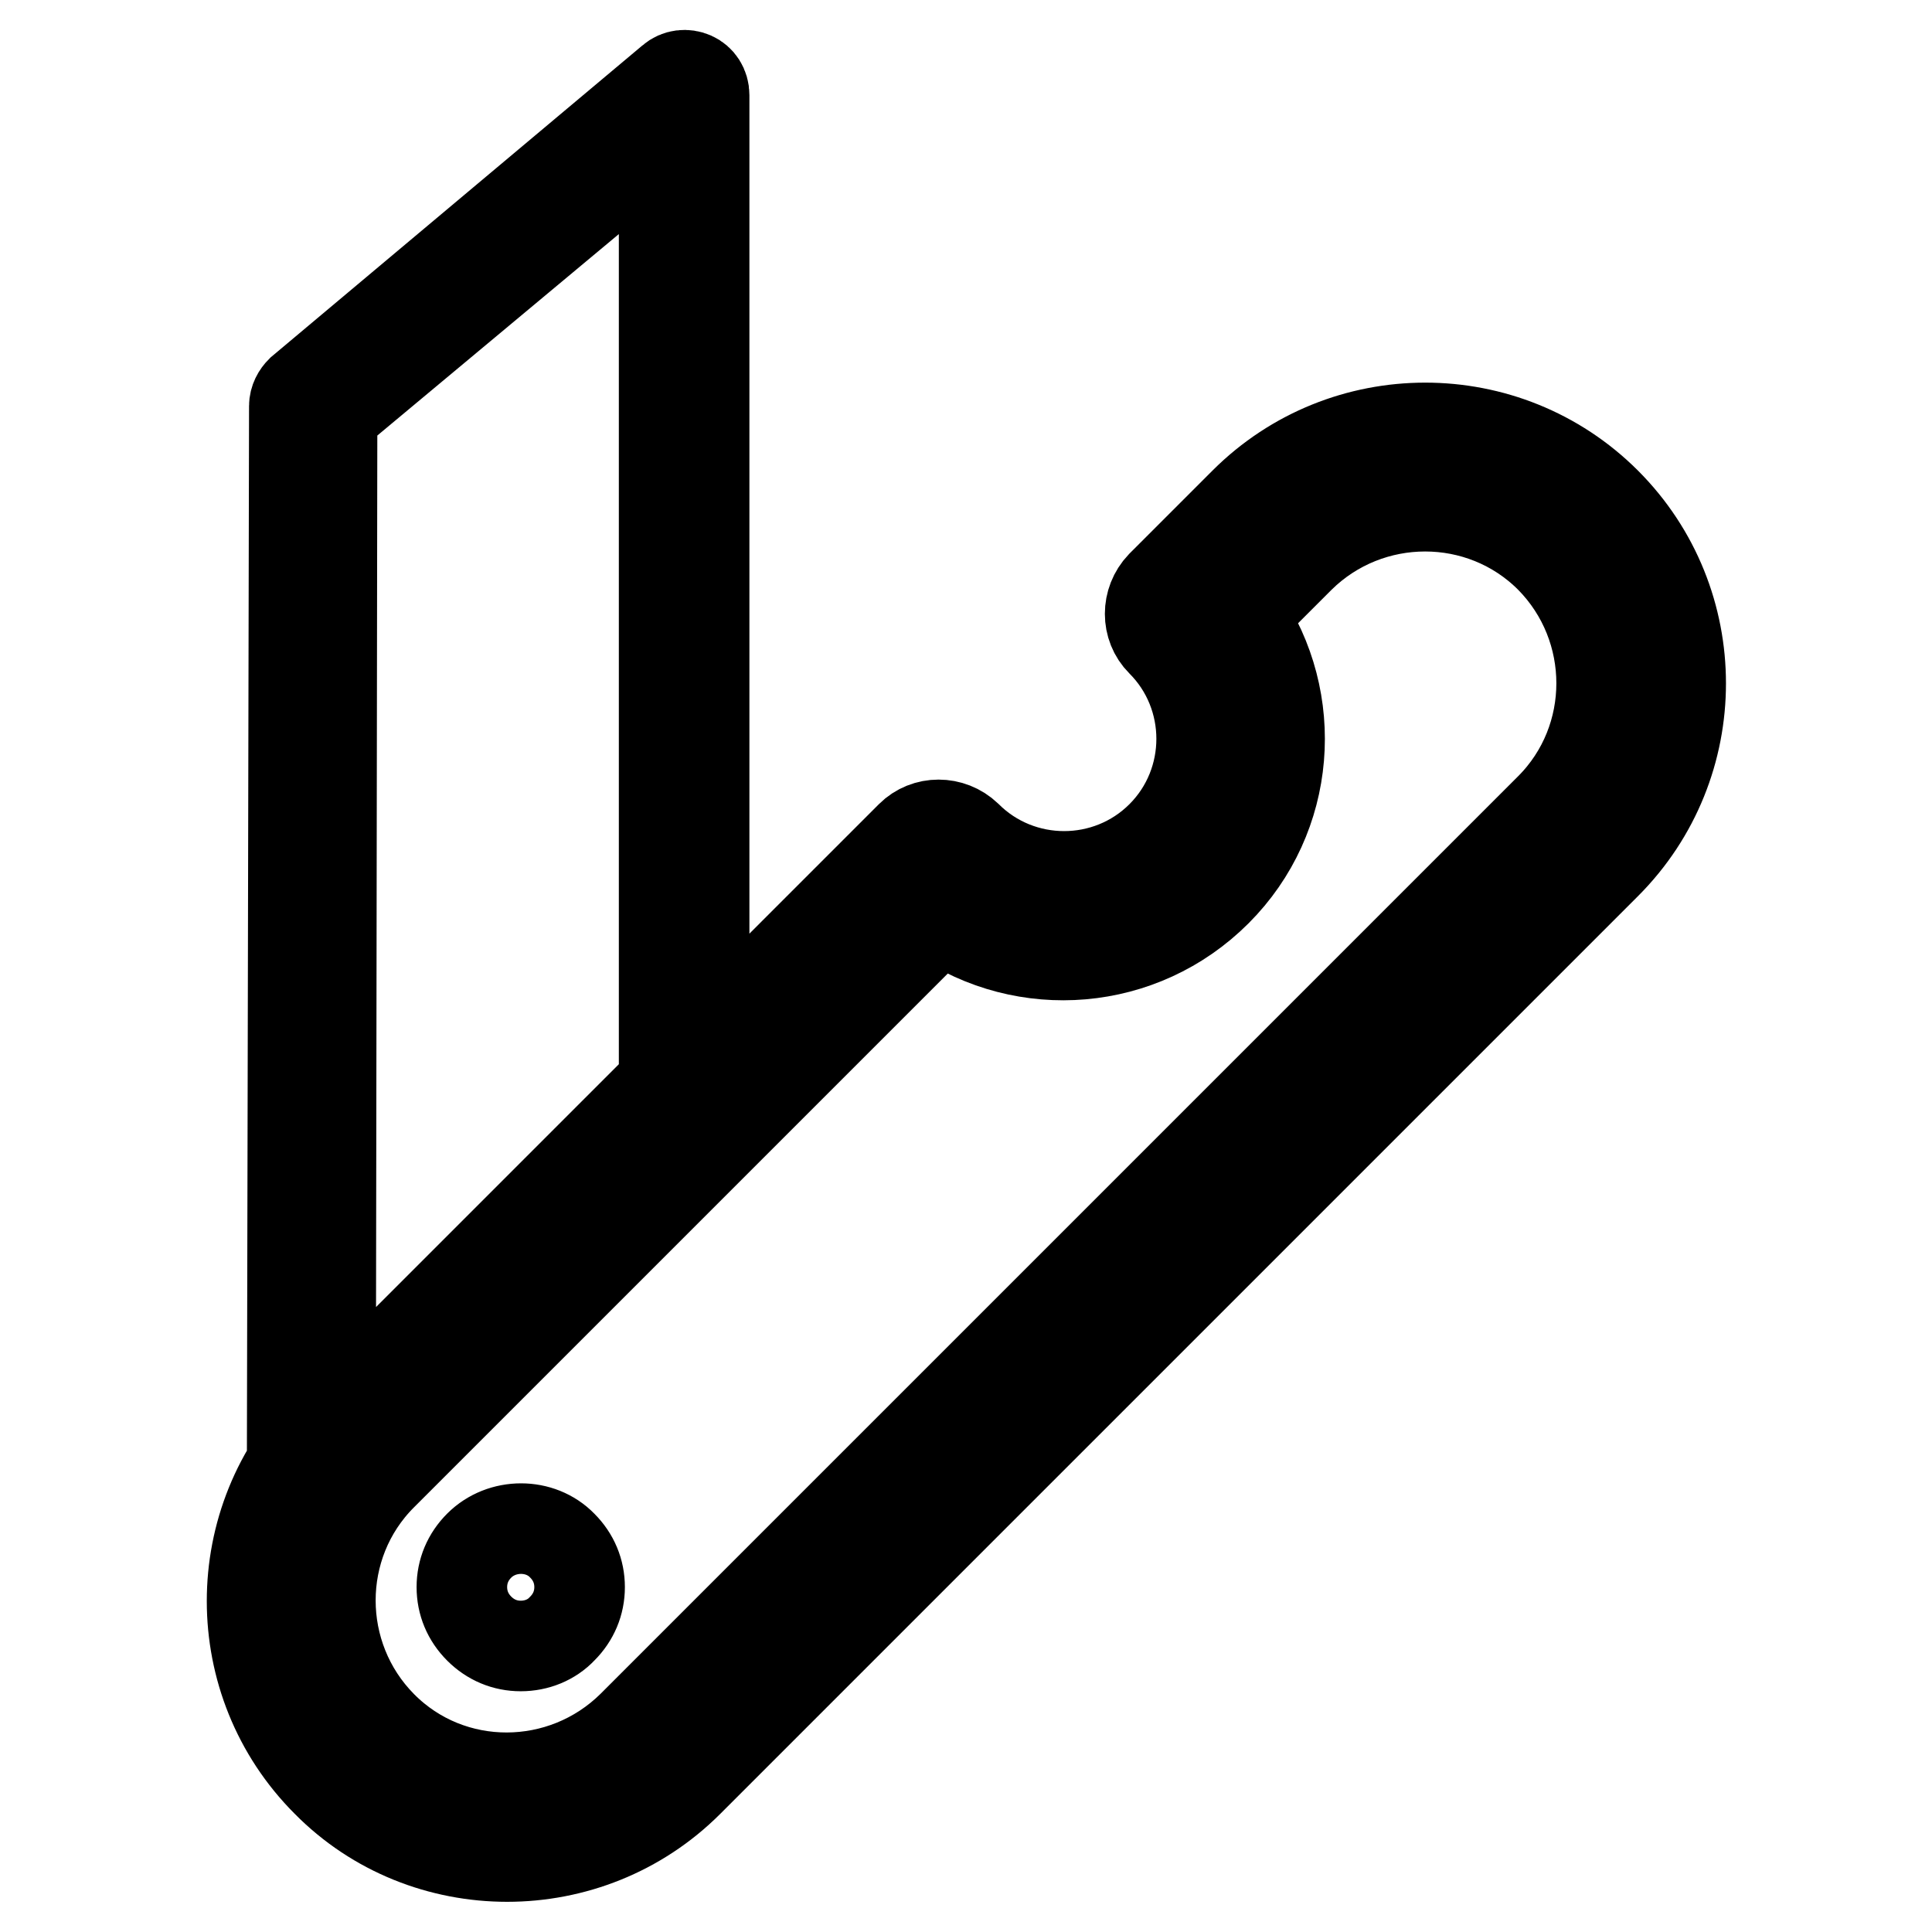
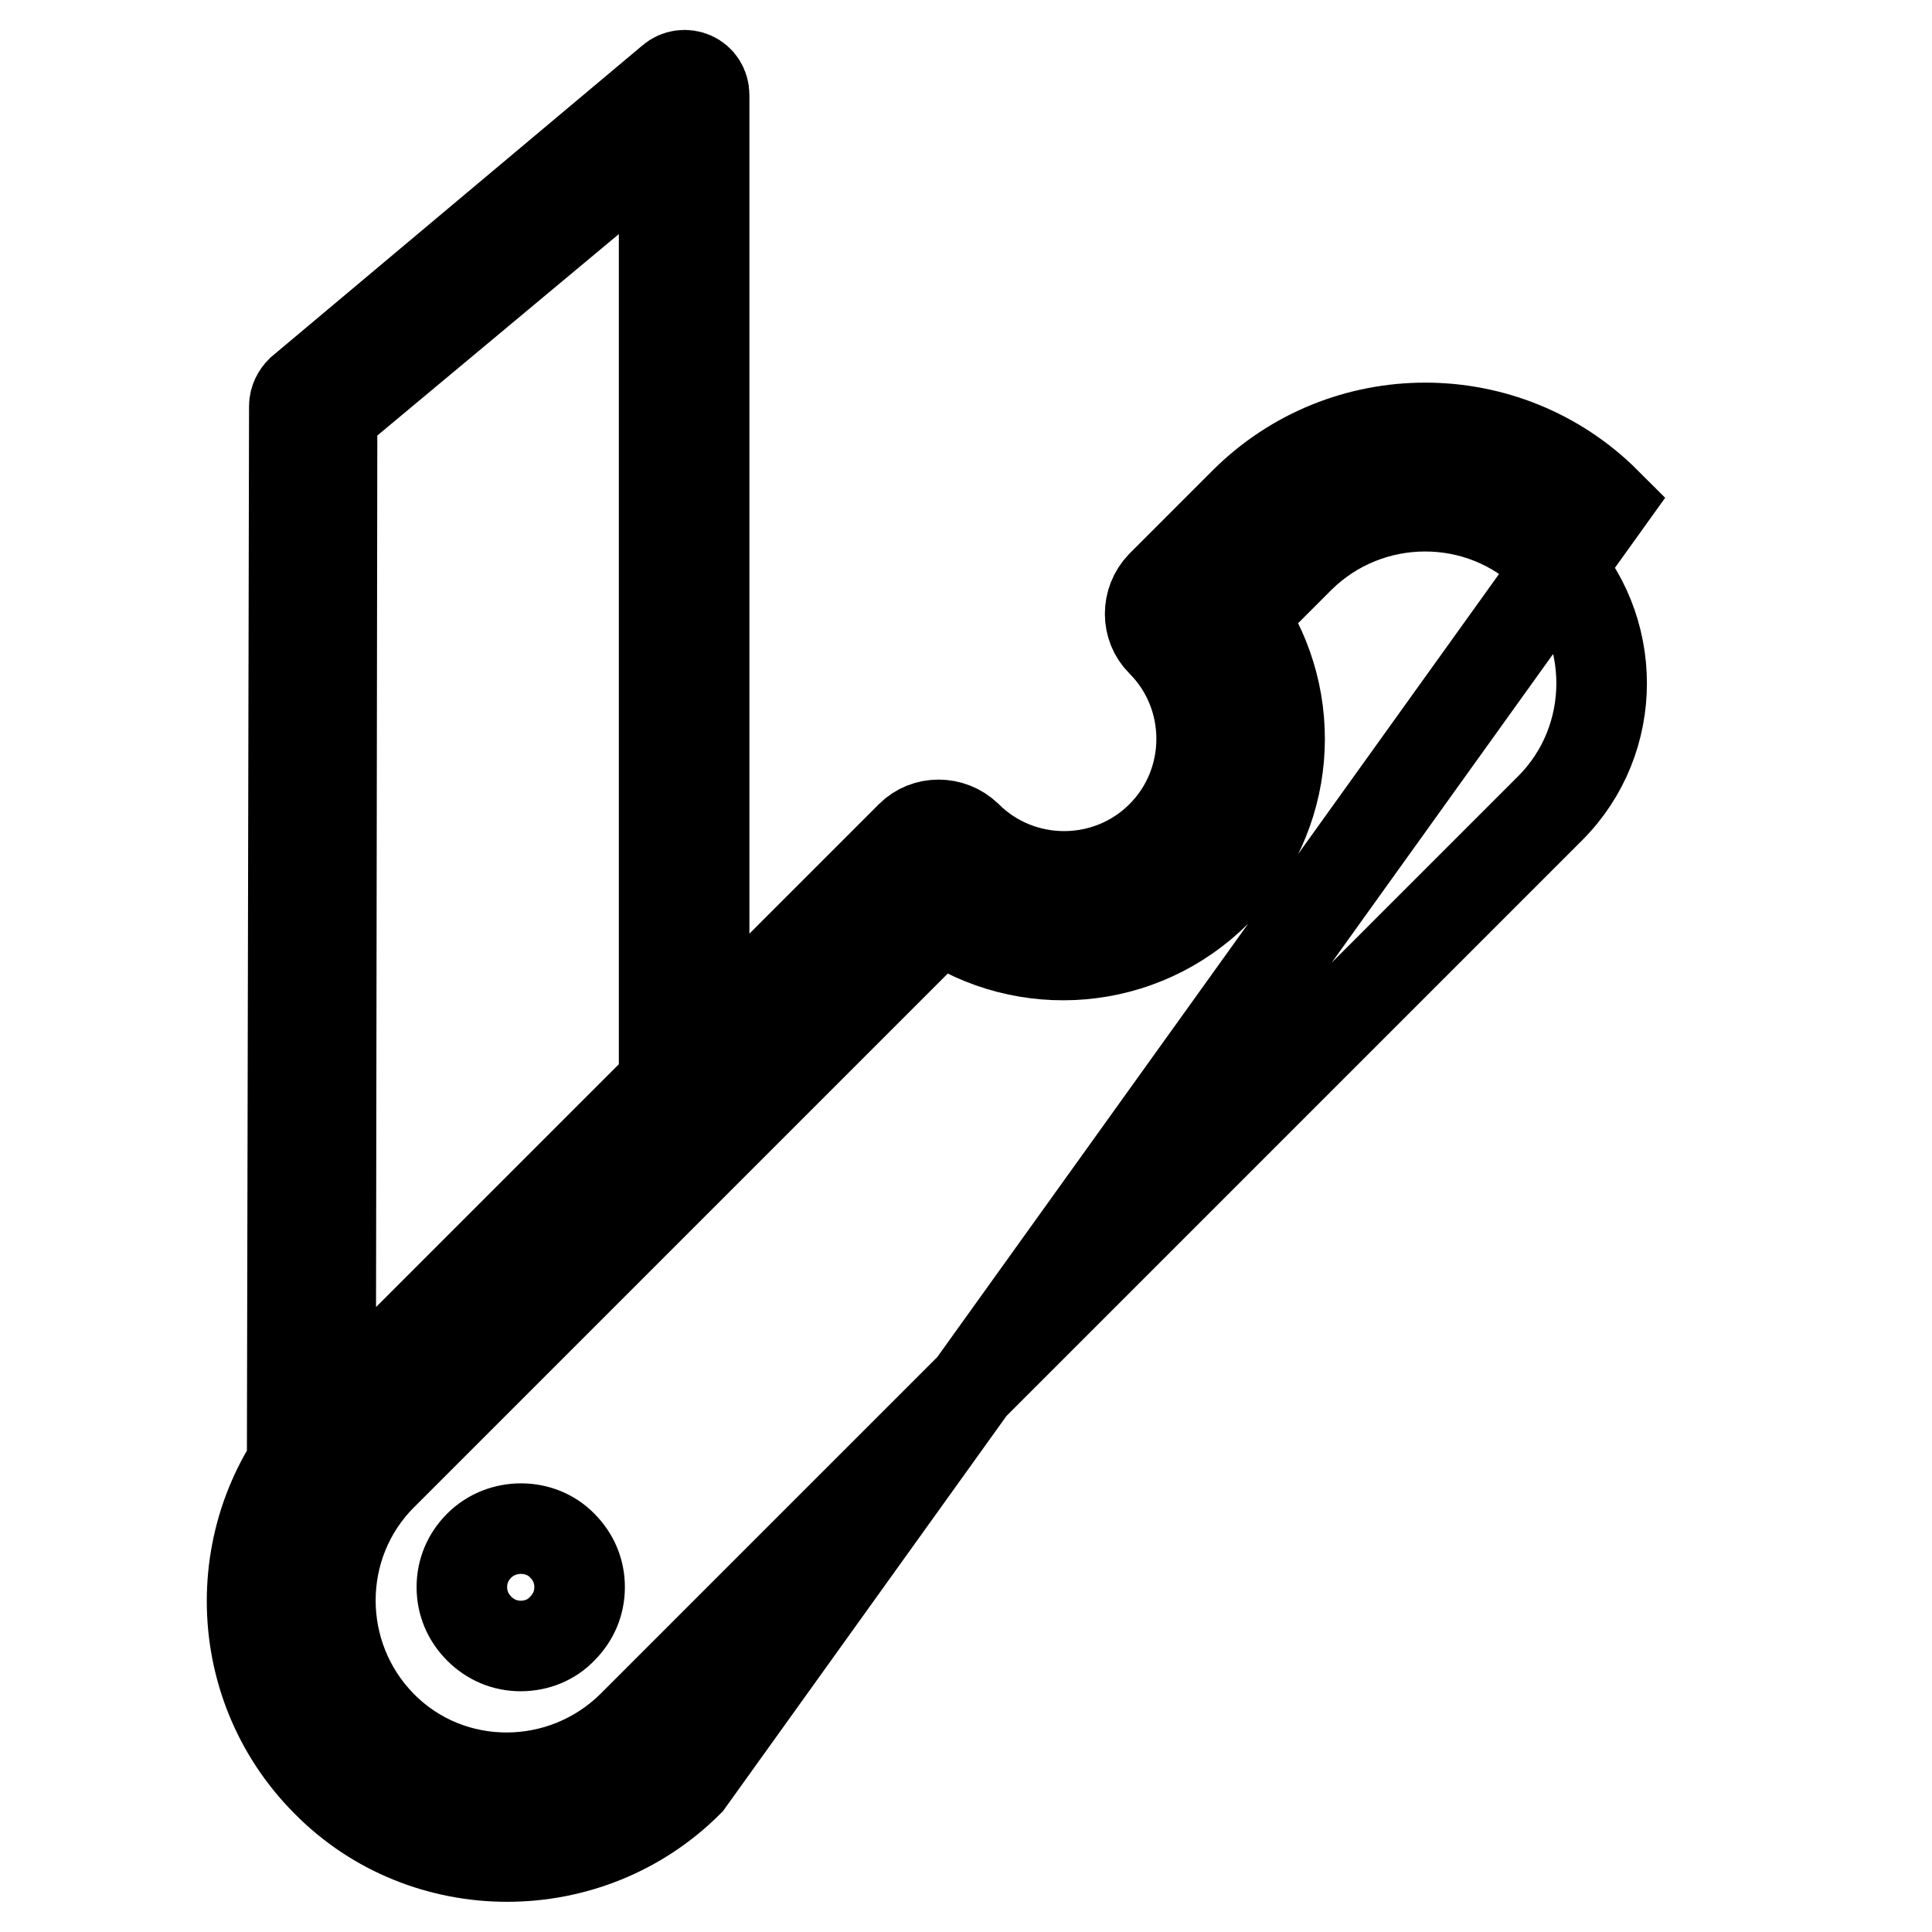
<svg xmlns="http://www.w3.org/2000/svg" version="1.1" x="0px" y="0px" viewBox="0 0 256 256" enable-background="new 0 0 256 256" xml:space="preserve">
  <g>
-     <path stroke-width="12" fill-opacity="0" stroke="#000000" d="M69,218.1c-2.1,0-4-0.8-5.5-2.3c-1.5-1.5-2.3-3.4-2.3-5.5c0-2.1,0.8-4,2.3-5.5c3-3,8.1-3,11,0 c1.5,1.5,2.3,3.4,2.3,5.5c0,2.1-0.8,4-2.3,5.5C73.1,217.3,71.1,218.1,69,218.1z M69,207.7c-0.7,0-1.3,0.3-1.8,0.8 c-0.5,0.5-0.8,1.1-0.8,1.8c0,0.7,0.3,1.3,0.8,1.8c1,1,2.7,1,3.7,0c0.5-0.5,0.8-1.1,0.8-1.8c0-0.7-0.3-1.3-0.8-1.8 C70.4,207.9,69.7,207.7,69,207.7z M41.2,202.9c-0.2,0-0.4,0-0.5-0.1c-1.2-0.3-2-1.3-2-2.5l0.3-146.5c0-0.8,0.4-1.5,0.9-2L89,10.6 c0.8-0.7,1.9-0.8,2.8-0.4c0.9,0.4,1.5,1.3,1.5,2.4v135.6c0,0.7-0.3,1.4-0.8,1.8l-43.7,43.7c-2.2,2.2-3.9,4.8-5.2,7.6 C43.1,202.3,42.2,202.9,41.2,202.9z M44,54.9l-0.2,136.5c0.4-0.5,0.9-1,1.3-1.4L88,147.1V18.2L44,54.9L44,54.9z M67.2,246 c-8.7,0-17.4-3.3-23.9-9.9c-13.2-13.2-13.2-34.7,0-47.9l77.4-77.4c2-2,5.3-2,7.4,0c7.1,7.1,18.7,7.1,25.8,0 c7.1-7.1,7.1-18.7,0-25.8c-2-2-2-5.3,0-7.4l11-11c13.2-13.2,34.7-13.2,47.9,0c13.2,13.2,13.2,34.7,0,47.9L91.2,236.1 C84.6,242.7,75.9,246,67.2,246L67.2,246z M124.6,121.5l-74,74c-9.1,9.1-9.1,24,0,33.2s24,9.1,33.2,0l121.6-121.6 c9.1-9.1,9.1-24,0-33.2c-9.1-9.1-24-9.1-33.2,0l-7.7,7.7c7.7,11.2,6.6,26.6-3.3,36.5C151.2,128.1,135.8,129.2,124.6,121.5 L124.6,121.5z" />
+     <path stroke-width="12" fill-opacity="0" stroke="#000000" d="M69,218.1c-2.1,0-4-0.8-5.5-2.3c-1.5-1.5-2.3-3.4-2.3-5.5c0-2.1,0.8-4,2.3-5.5c3-3,8.1-3,11,0 c1.5,1.5,2.3,3.4,2.3,5.5c0,2.1-0.8,4-2.3,5.5C73.1,217.3,71.1,218.1,69,218.1z M69,207.7c-0.7,0-1.3,0.3-1.8,0.8 c-0.5,0.5-0.8,1.1-0.8,1.8c0,0.7,0.3,1.3,0.8,1.8c1,1,2.7,1,3.7,0c0.5-0.5,0.8-1.1,0.8-1.8c0-0.7-0.3-1.3-0.8-1.8 C70.4,207.9,69.7,207.7,69,207.7z M41.2,202.9c-0.2,0-0.4,0-0.5-0.1c-1.2-0.3-2-1.3-2-2.5l0.3-146.5c0-0.8,0.4-1.5,0.9-2L89,10.6 c0.8-0.7,1.9-0.8,2.8-0.4c0.9,0.4,1.5,1.3,1.5,2.4v135.6c0,0.7-0.3,1.4-0.8,1.8l-43.7,43.7c-2.2,2.2-3.9,4.8-5.2,7.6 C43.1,202.3,42.2,202.9,41.2,202.9z M44,54.9l-0.2,136.5c0.4-0.5,0.9-1,1.3-1.4L88,147.1V18.2L44,54.9L44,54.9z M67.2,246 c-8.7,0-17.4-3.3-23.9-9.9c-13.2-13.2-13.2-34.7,0-47.9l77.4-77.4c2-2,5.3-2,7.4,0c7.1,7.1,18.7,7.1,25.8,0 c7.1-7.1,7.1-18.7,0-25.8c-2-2-2-5.3,0-7.4l11-11c13.2-13.2,34.7-13.2,47.9,0L91.2,236.1 C84.6,242.7,75.9,246,67.2,246L67.2,246z M124.6,121.5l-74,74c-9.1,9.1-9.1,24,0,33.2s24,9.1,33.2,0l121.6-121.6 c9.1-9.1,9.1-24,0-33.2c-9.1-9.1-24-9.1-33.2,0l-7.7,7.7c7.7,11.2,6.6,26.6-3.3,36.5C151.2,128.1,135.8,129.2,124.6,121.5 L124.6,121.5z" />
  </g>
</svg>